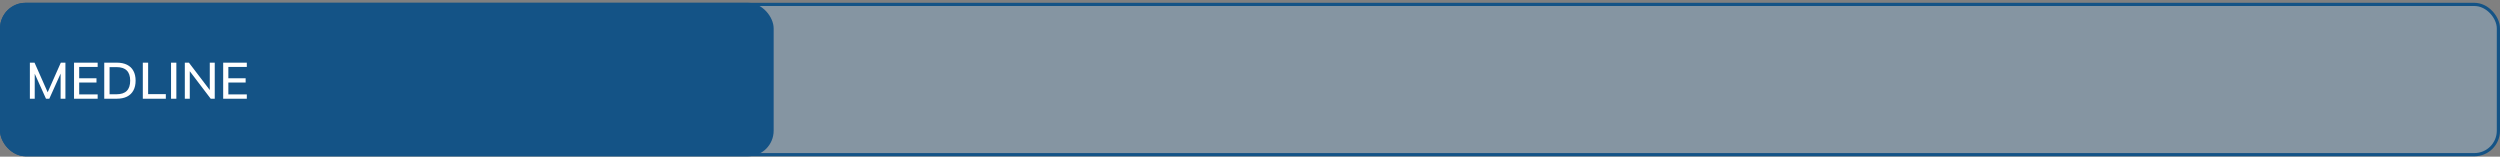
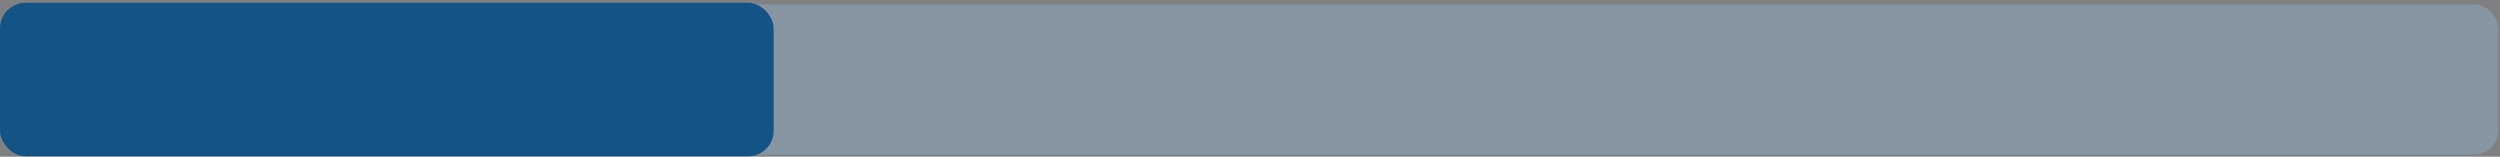
<svg xmlns="http://www.w3.org/2000/svg" width="782" height="49" viewBox="0 0 782 49" fill="none">
  <rect x="0" y="0" width="782" height="49" fill="#808080" stroke="none" />
  <rect x="0.5" y="1.379" width="781" height="47" rx="7.5" fill="#90C0E6" fill-opacity="0.33" />
-   <rect x="0.5" y="1.379" width="781" height="47" rx="7.5" stroke="#145386" />
  <rect y="0.879" width="242" height="48" rx="8" fill="#145386" />
-   <path d="M9.344 30.879V19.599H10.8L15.152 29.407H14.672L19.024 19.599H20.464V30.879H18.96V21.855H19.488L15.424 30.879H14.384L10.32 21.855H10.864V30.879H9.344ZM23.156 30.879V19.599H30.548V20.927H24.772V24.479H30.18V25.823H24.772V29.535H30.548V30.879H23.156ZM32.609 30.879V19.599H36.513C37.783 19.599 38.855 19.818 39.729 20.255C40.615 20.692 41.281 21.332 41.729 22.175C42.188 23.007 42.417 24.026 42.417 25.231C42.417 26.426 42.188 27.445 41.729 28.287C41.281 29.13 40.615 29.775 39.729 30.223C38.855 30.66 37.783 30.879 36.513 30.879H32.609ZM34.273 29.487H36.417C37.868 29.487 38.945 29.135 39.649 28.431C40.364 27.727 40.721 26.66 40.721 25.231C40.721 23.802 40.364 22.741 39.649 22.047C38.945 21.343 37.868 20.991 36.417 20.991H34.273V29.487ZM44.672 30.879V19.599H46.336V29.455H51.872V30.879H44.672ZM53.5 30.879V19.599H55.164V30.879H53.5ZM57.812 30.879V19.599H59.092L66.02 28.687H65.62V19.599H67.172V30.879H65.908L58.996 21.791H59.364V30.879H57.812ZM69.812 30.879V19.599H77.204V20.927H71.428V24.479H76.836V25.823H71.428V29.535H77.204V30.879H69.812Z" fill="white" />
</svg>